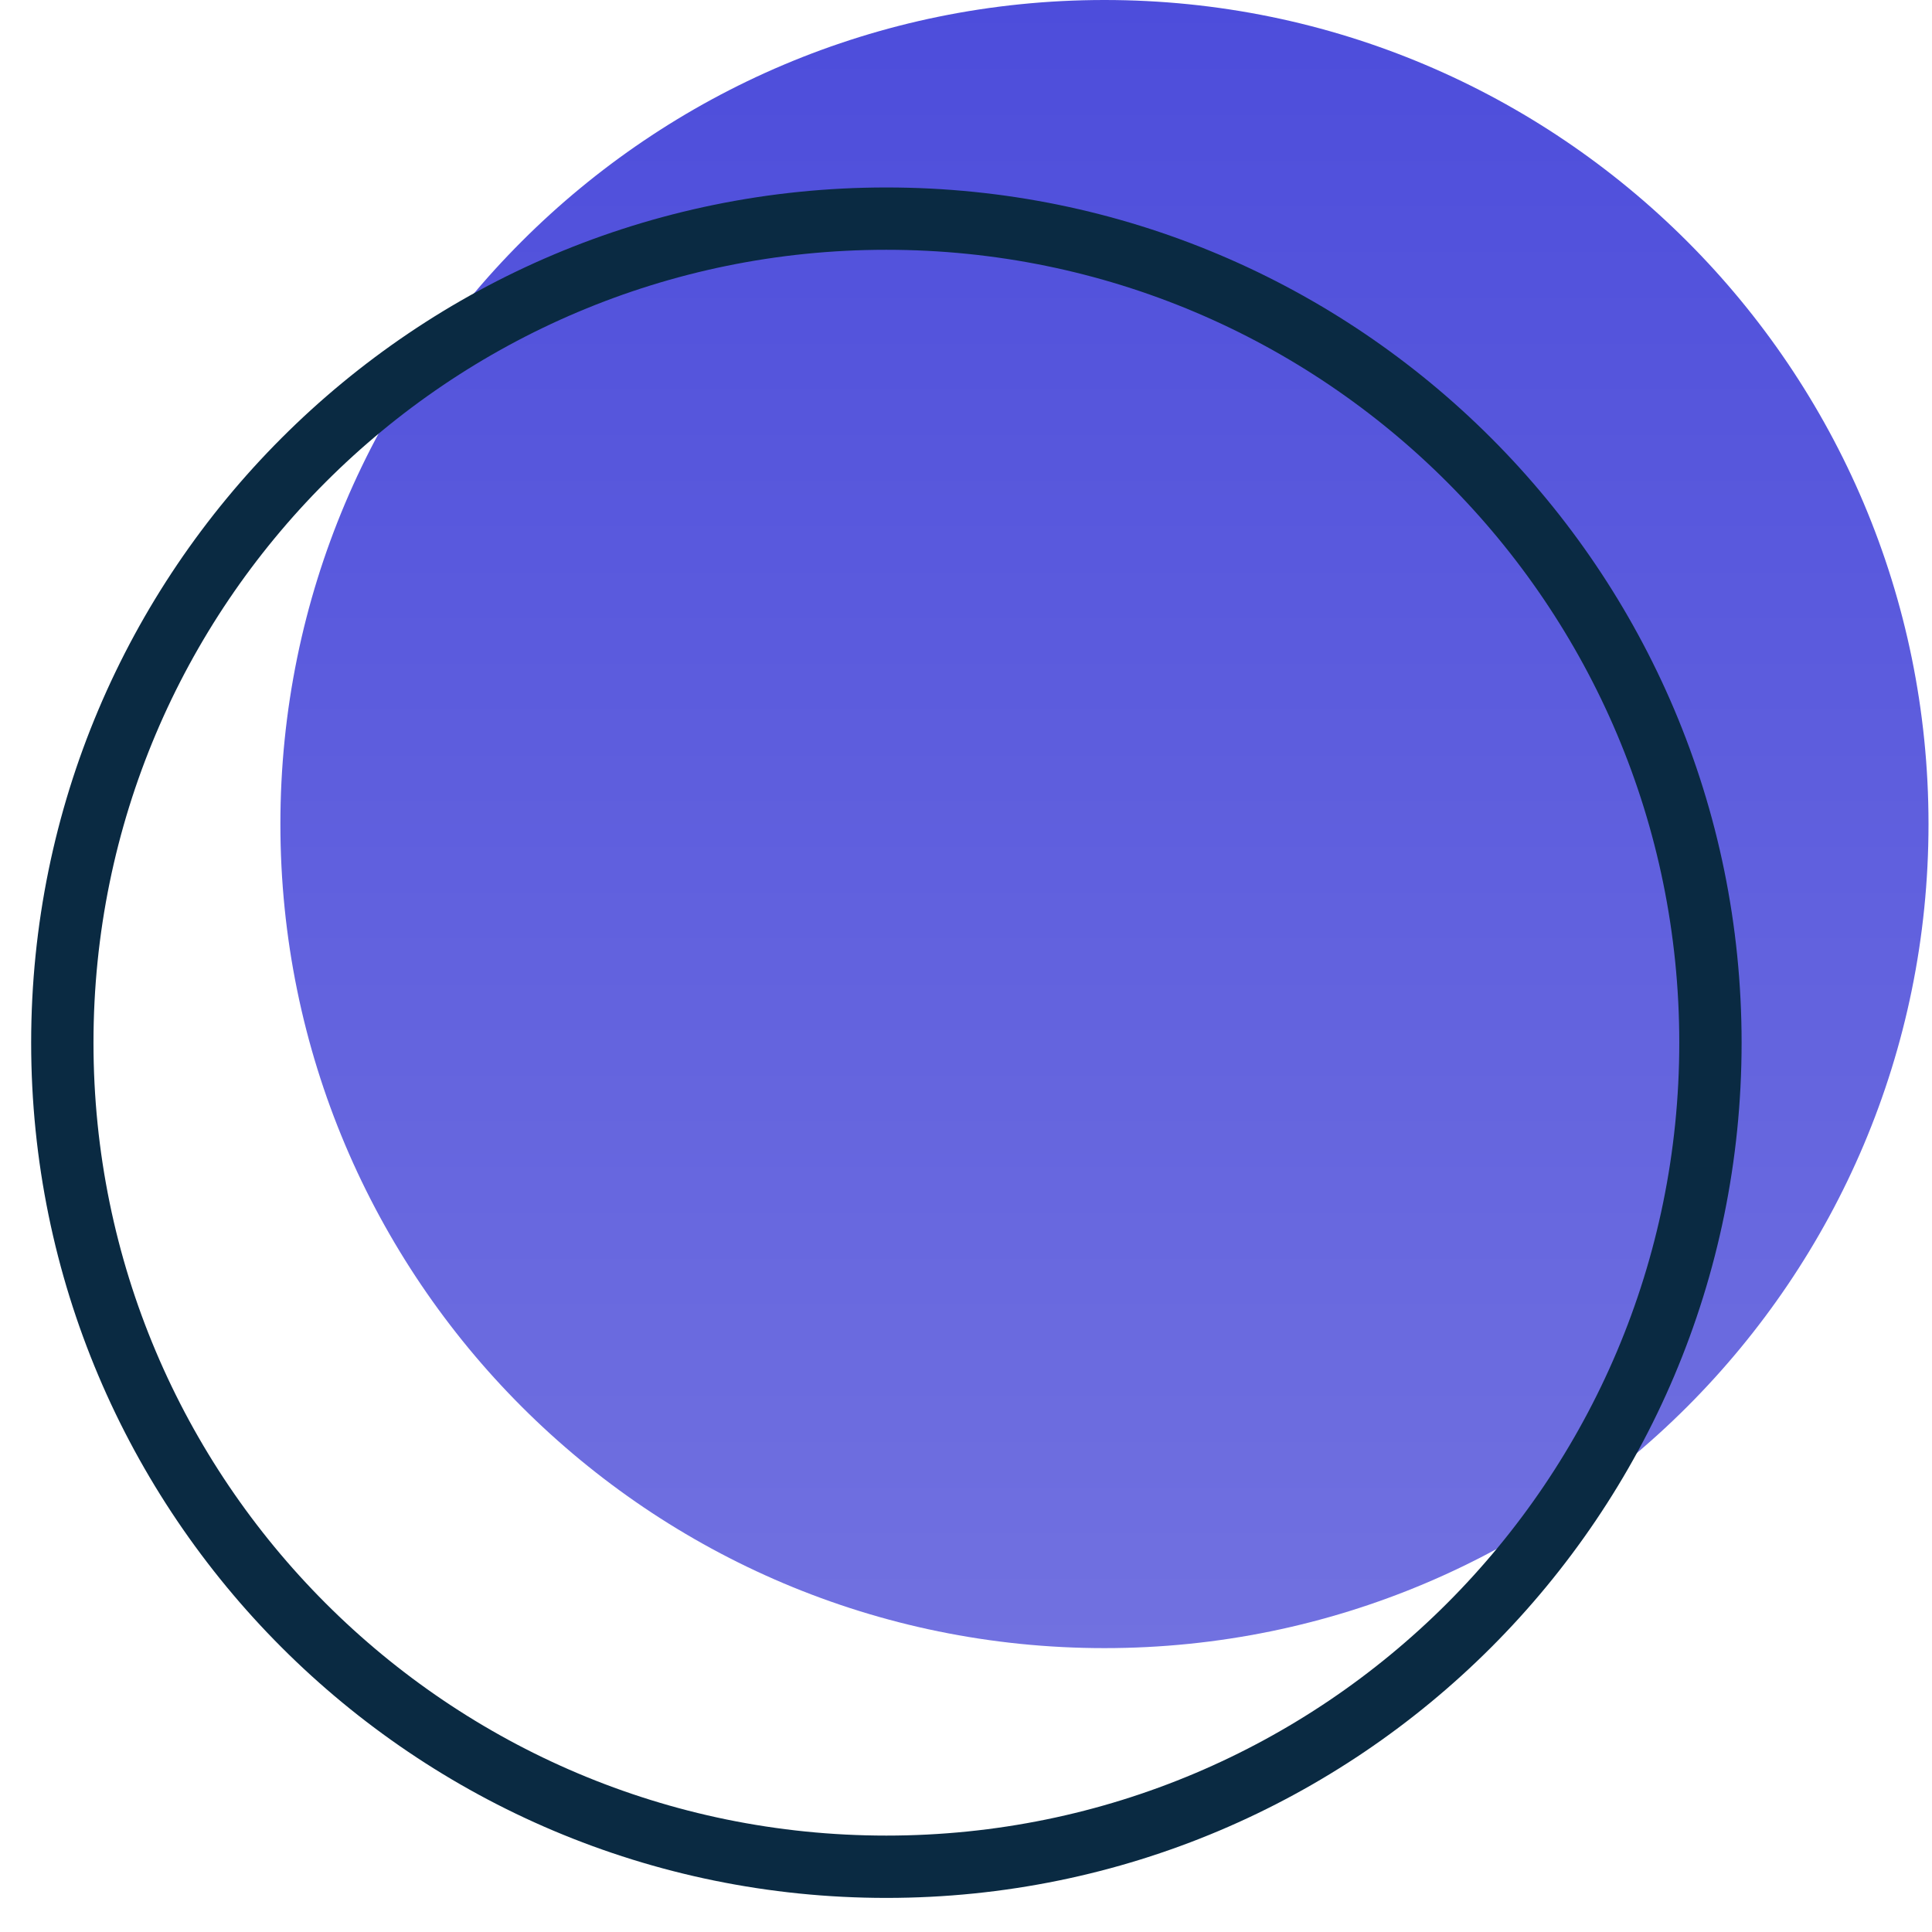
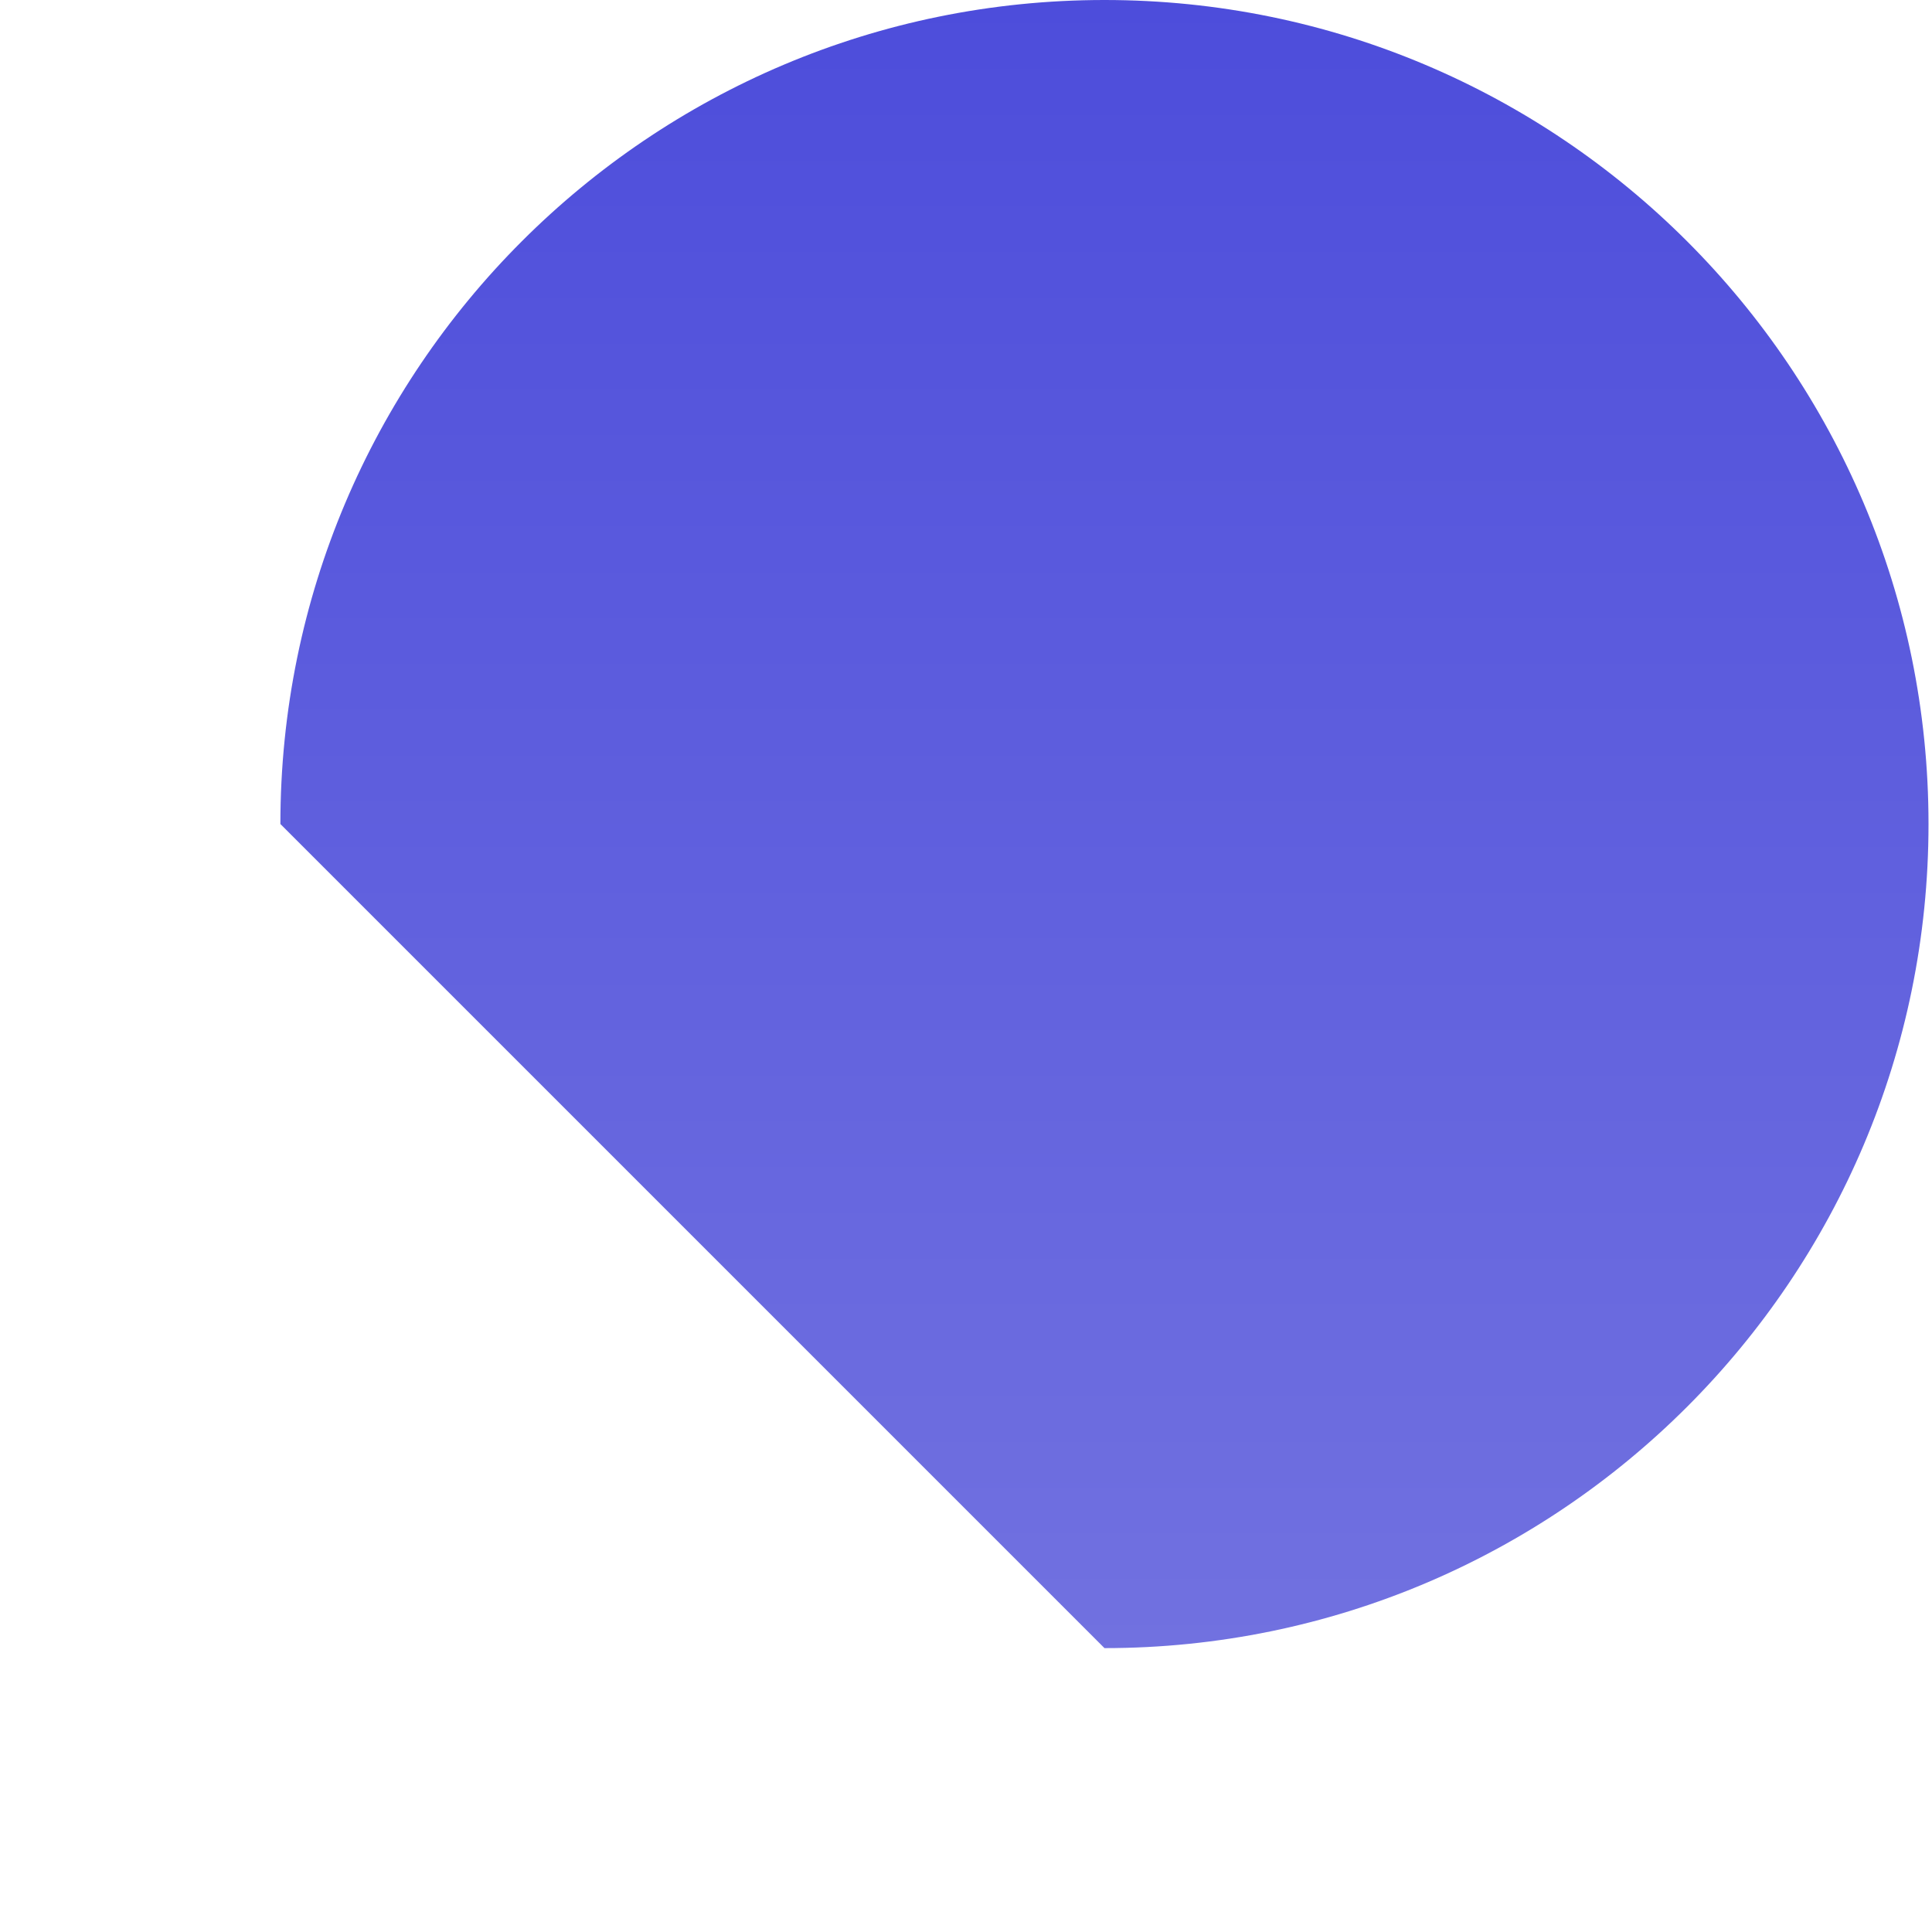
<svg xmlns="http://www.w3.org/2000/svg" width="31" height="31" viewBox="0 0 31 31" fill="none">
-   <path d="M17.722 26.445C25.024 26.445 30.944 20.525 30.944 13.222C30.944 5.92 25.024 0 17.722 0C10.419 0 4.499 5.92 4.499 13.222C4.499 20.525 10.419 26.445 17.722 26.445Z" fill="url(#paint0_linear)" />
-   <path d="M14.222 29.953C21.525 29.953 27.445 24.033 27.445 16.731C27.445 9.428 21.525 3.508 14.222 3.508C6.92 3.508 1 9.428 1 16.731C1 24.033 6.92 29.953 14.222 29.953Z" stroke="#0A2A42" stroke-linecap="round" stroke-linejoin="round" />
+   <path d="M17.722 26.445C25.024 26.445 30.944 20.525 30.944 13.222C30.944 5.92 25.024 0 17.722 0C10.419 0 4.499 5.92 4.499 13.222Z" fill="url(#paint0_linear)" />
  <defs>
    <linearGradient id="paint0_linear" x1="17.722" y1="0" x2="17.722" y2="26.445" gradientUnits="userSpaceOnUse">
      <stop stop-color="#4D4DDB" />
      <stop offset="1" stop-color="#7171E0" />
    </linearGradient>
  </defs>
</svg>